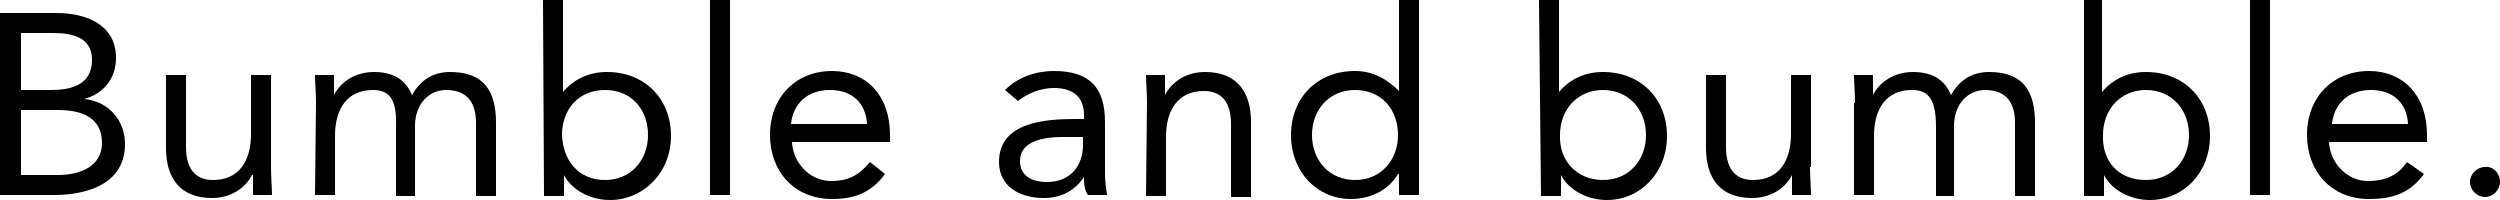
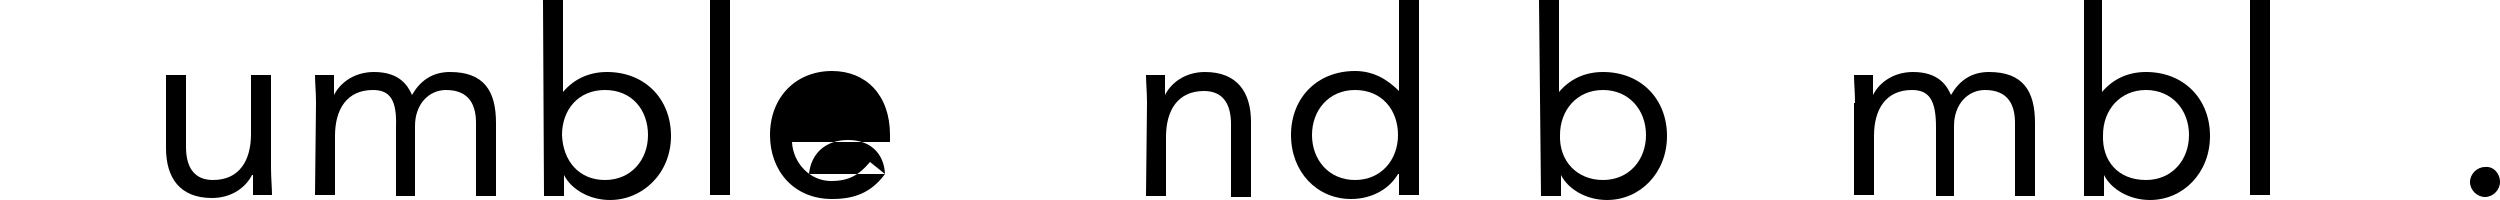
<svg xmlns="http://www.w3.org/2000/svg" version="1.1" id="Layer_1" x="0px" y="0px" width="250px" height="20px" viewBox="0 0 250 20" enable-background="new 0 0 250 20" xml:space="preserve">
  <g>
-     <path fill="#000000" d="M242.4,17.4c-1.4,1.9-3.1,2.5-5.5,2.5c-3.8,0-6.2-2.8-6.2-6.4c0-3.8,2.6-6.4,6.2-6.4c3.4,0,5.8,2.4,5.8,6.4   v0.7h-9.8c0.1,2.1,1.8,3.9,3.9,3.9c1.8,0,3-0.6,3.9-1.9L242.4,17.4z M240.8,12.4c-0.1-2-1.4-3.4-3.7-3.4c-2.3,0-3.7,1.4-3.9,3.4   H240.8z" />
    <path fill="#000000" d="M250,18.2c0,0.8-0.7,1.5-1.5,1.5c-0.8,0-1.5-0.7-1.5-1.5s0.7-1.5,1.5-1.5C249.3,16.6,250,17.3,250,18.2z" />
    <path fill="#000000" d="M208.2,0h2v9.2l0,0c1.1-1.3,2.6-2,4.4-2c3.8,0,6.4,2.7,6.4,6.4s-2.7,6.4-6,6.4c-2.1,0-3.9-1.1-4.6-2.5l0,0   v2.1h-2V0H208.2z M214.6,18c2.6,0,4.3-2,4.3-4.5S217.2,9,214.6,9c-2.6,0-4.3,2-4.3,4.5C210.2,16.1,211.8,18,214.6,18z" />
    <path fill="#000000" d="M225,0h2v19.5h-2V0z" />
    <g>
-       <path fill="#000000" d="M0,1.3h5.6c3.1,0,6,1.2,6,4.5c0,2.1-1.3,3.6-3.2,4.1l0,0c2.4,0.2,4.1,2.1,4.1,4.5c0,4-3.8,5.1-7.1,5.1H0    V1.3z M2.1,9h3c2,0,4.1-0.5,4.1-3c0-2.3-2-2.7-3.9-2.7H2.1V9z M2.1,17.5h3.7c2.1,0,4.4-0.8,4.4-3.2c0-2.6-2.1-3.3-4.4-3.3H2.1    V17.5z" />
      <path fill="#000000" d="M27.1,16.7c0,1.1,0.1,2.1,0.1,2.8h-1.9c0-0.6,0-1.3,0-2h-0.1c-0.6,1.2-2,2.3-4,2.3c-3.2,0-4.6-2-4.6-5V7.5    h2v7.2c0,2,0.8,3.3,2.7,3.3c2.6,0,3.8-1.9,3.8-4.6V7.5h2L27.1,16.7L27.1,16.7z" />
      <path fill="#000000" d="M31.6,10.3c0-1.1-0.1-2-0.1-2.8h1.9c0,0.6,0,1.3,0,2l0,0c0.6-1.2,2-2.3,4-2.3c2.6,0,3.4,1.4,3.8,2.3    c0.8-1.4,2-2.3,3.8-2.3c3.4,0,4.6,1.9,4.6,5.1v7.3h-2v-7.3c0-1.7-0.6-3.3-3-3.3c-1.7,0-3.1,1.4-3.1,3.6v7h-1.9v-6.9    C39.7,10,39,9,37.3,9c-2.6,0-3.8,1.9-3.8,4.6v5.9h-2L31.6,10.3L31.6,10.3z" />
      <path fill="#000000" d="M54.3,0h2v9.2l0,0c1.1-1.3,2.6-2,4.4-2c3.8,0,6.4,2.7,6.4,6.4S64.3,20,61,20c-2.1,0-3.9-1.1-4.6-2.5l0,0    v2.1h-2L54.3,0L54.3,0z M60.5,18c2.6,0,4.3-2,4.3-4.5S63.2,9,60.5,9s-4.3,2-4.3,4.5C56.3,16.1,57.9,18,60.5,18z" />
      <path fill="#000000" d="M71,0h2v19.5h-2V0z" />
-       <path fill="#000000" d="M88.5,17.4c-1.4,1.9-3.1,2.5-5.3,2.5c-3.8,0-6.2-2.8-6.2-6.4c0-3.8,2.6-6.4,6.2-6.4c3.4,0,5.8,2.4,5.8,6.4    v0.7h-9.8c0.1,2.1,1.8,3.9,3.9,3.9c1.8,0,2.8-0.6,3.9-1.9L88.5,17.4z M86.7,12.4c-0.1-2-1.4-3.4-3.7-3.4c-2.3,0-3.7,1.4-3.9,3.4    H86.7z" />
-       <path fill="#000000" d="M100.5,9c1.3-1.3,3.1-1.9,4.9-1.9c3.6,0,5.1,1.7,5.1,5.1v5.2c0,0.7,0.1,1.4,0.2,2.1h-1.9    c-0.4-0.5-0.4-1.3-0.4-1.8l0,0c-0.8,1.2-2.1,2.1-4,2.1c-2.5,0-4.5-1.2-4.5-3.6c0-4,4.6-4.3,7.7-4.3h0.8v-0.4c0-1.8-1.1-2.7-3-2.7    c-1.3,0-2.6,0.5-3.6,1.3L100.5,9z M106.3,13.7c-2.6,0-4.3,0.7-4.3,2.4c0,1.5,1.2,2.1,2.7,2.1c2.4,0,3.6-1.7,3.6-3.7v-0.8H106.3z" />
+       <path fill="#000000" d="M88.5,17.4c-1.4,1.9-3.1,2.5-5.3,2.5c-3.8,0-6.2-2.8-6.2-6.4c0-3.8,2.6-6.4,6.2-6.4c3.4,0,5.8,2.4,5.8,6.4    v0.7h-9.8c0.1,2.1,1.8,3.9,3.9,3.9c1.8,0,2.8-0.6,3.9-1.9L88.5,17.4z c-0.1-2-1.4-3.4-3.7-3.4c-2.3,0-3.7,1.4-3.9,3.4    H86.7z" />
      <path fill="#000000" d="M114.7,10.3c0-1.1-0.1-2-0.1-2.8h1.9c0,0.6,0,1.3,0,2l0,0c0.6-1.2,2-2.3,4-2.3c3.2,0,4.6,2,4.6,5v7.5h-2    v-7.3c0-2-0.8-3.3-2.7-3.3c-2.6,0-3.8,1.9-3.8,4.6v5.9h-2L114.7,10.3L114.7,10.3z" />
      <path fill="#000000" d="M139.8,17.4L139.8,17.4c-0.8,1.4-2.5,2.5-4.7,2.5c-3.4,0-6-2.7-6-6.4s2.6-6.4,6.4-6.4c1.8,0,3.2,0.8,4.4,2    l0,0V0h2v19.5h-2V17.4L139.8,17.4z M135.5,9c-2.6,0-4.3,2-4.3,4.5s1.7,4.5,4.3,4.5s4.3-2,4.3-4.5S138.2,9,135.5,9z" />
      <path fill="#000000" d="M153.9,0h2v9.2l0,0c1.1-1.3,2.6-2,4.4-2c3.8,0,6.4,2.7,6.4,6.4s-2.7,6.4-6,6.4c-2.1,0-3.9-1.1-4.6-2.5l0,0    v2.1h-2L153.9,0L153.9,0z M160.3,18c2.6,0,4.3-2,4.3-4.5S162.9,9,160.3,9c-2.6,0-4.3,2-4.3,4.5C155.9,16.1,157.7,18,160.3,18z" />
-       <path fill="#000000" d="M181,16.7c0,1.1,0.1,2.1,0.1,2.8h-1.9c0-0.6,0-1.3,0-2l0,0c-0.6,1.2-2,2.3-4,2.3c-3.2,0-4.6-2-4.6-5V7.5h2    v7.2c0,2,0.8,3.3,2.7,3.3c2.6,0,3.8-1.9,3.8-4.6V7.5h2v9.2H181z" />
      <path fill="#000000" d="M185.5,10.3c0-1.1-0.1-2-0.1-2.8h1.9c0,0.6,0,1.3,0,2l0,0c0.6-1.2,2-2.3,4-2.3c2.6,0,3.4,1.4,3.8,2.3    c0.8-1.4,2-2.3,3.8-2.3c3.4,0,4.6,1.9,4.6,5.1v7.3h-2v-7.3c0-1.7-0.6-3.3-3-3.3c-1.7,0-3.1,1.4-3.1,3.6v7h-1.8v-6.9    c0-2.7-0.7-3.7-2.4-3.7c-2.6,0-3.8,1.9-3.8,4.6v5.9h-2V10.3L185.5,10.3z" />
    </g>
  </g>
</svg>